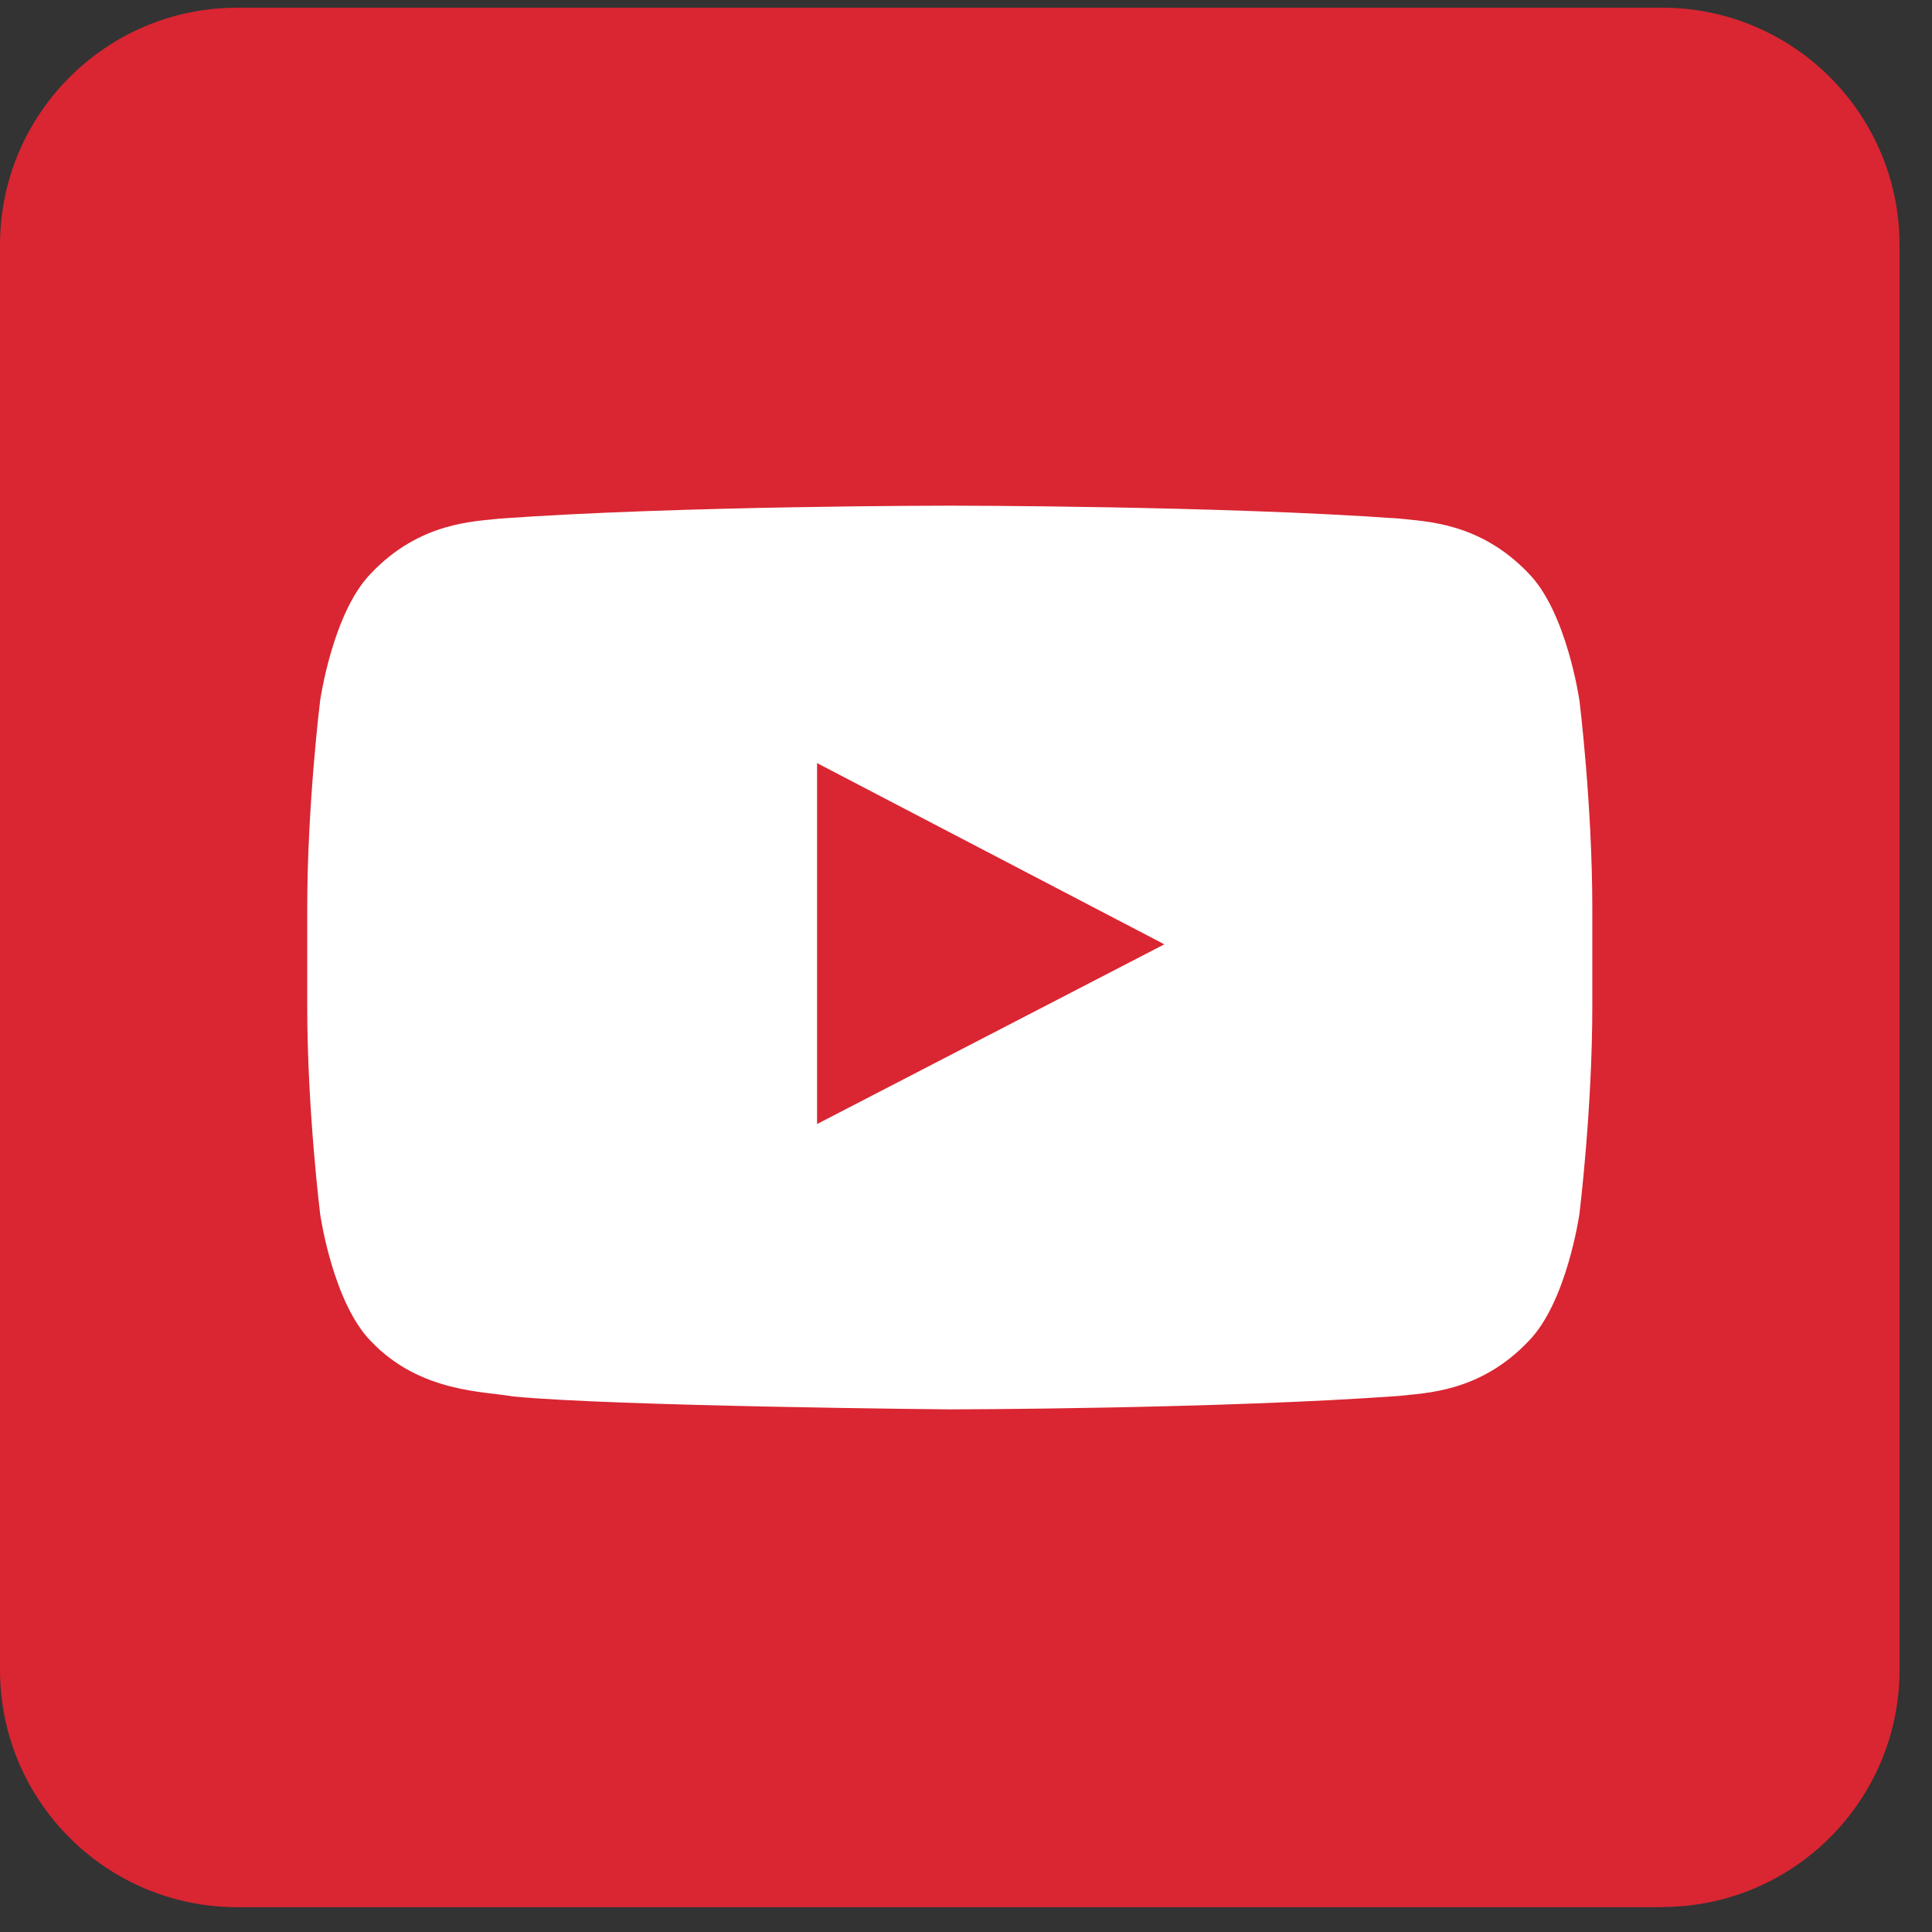
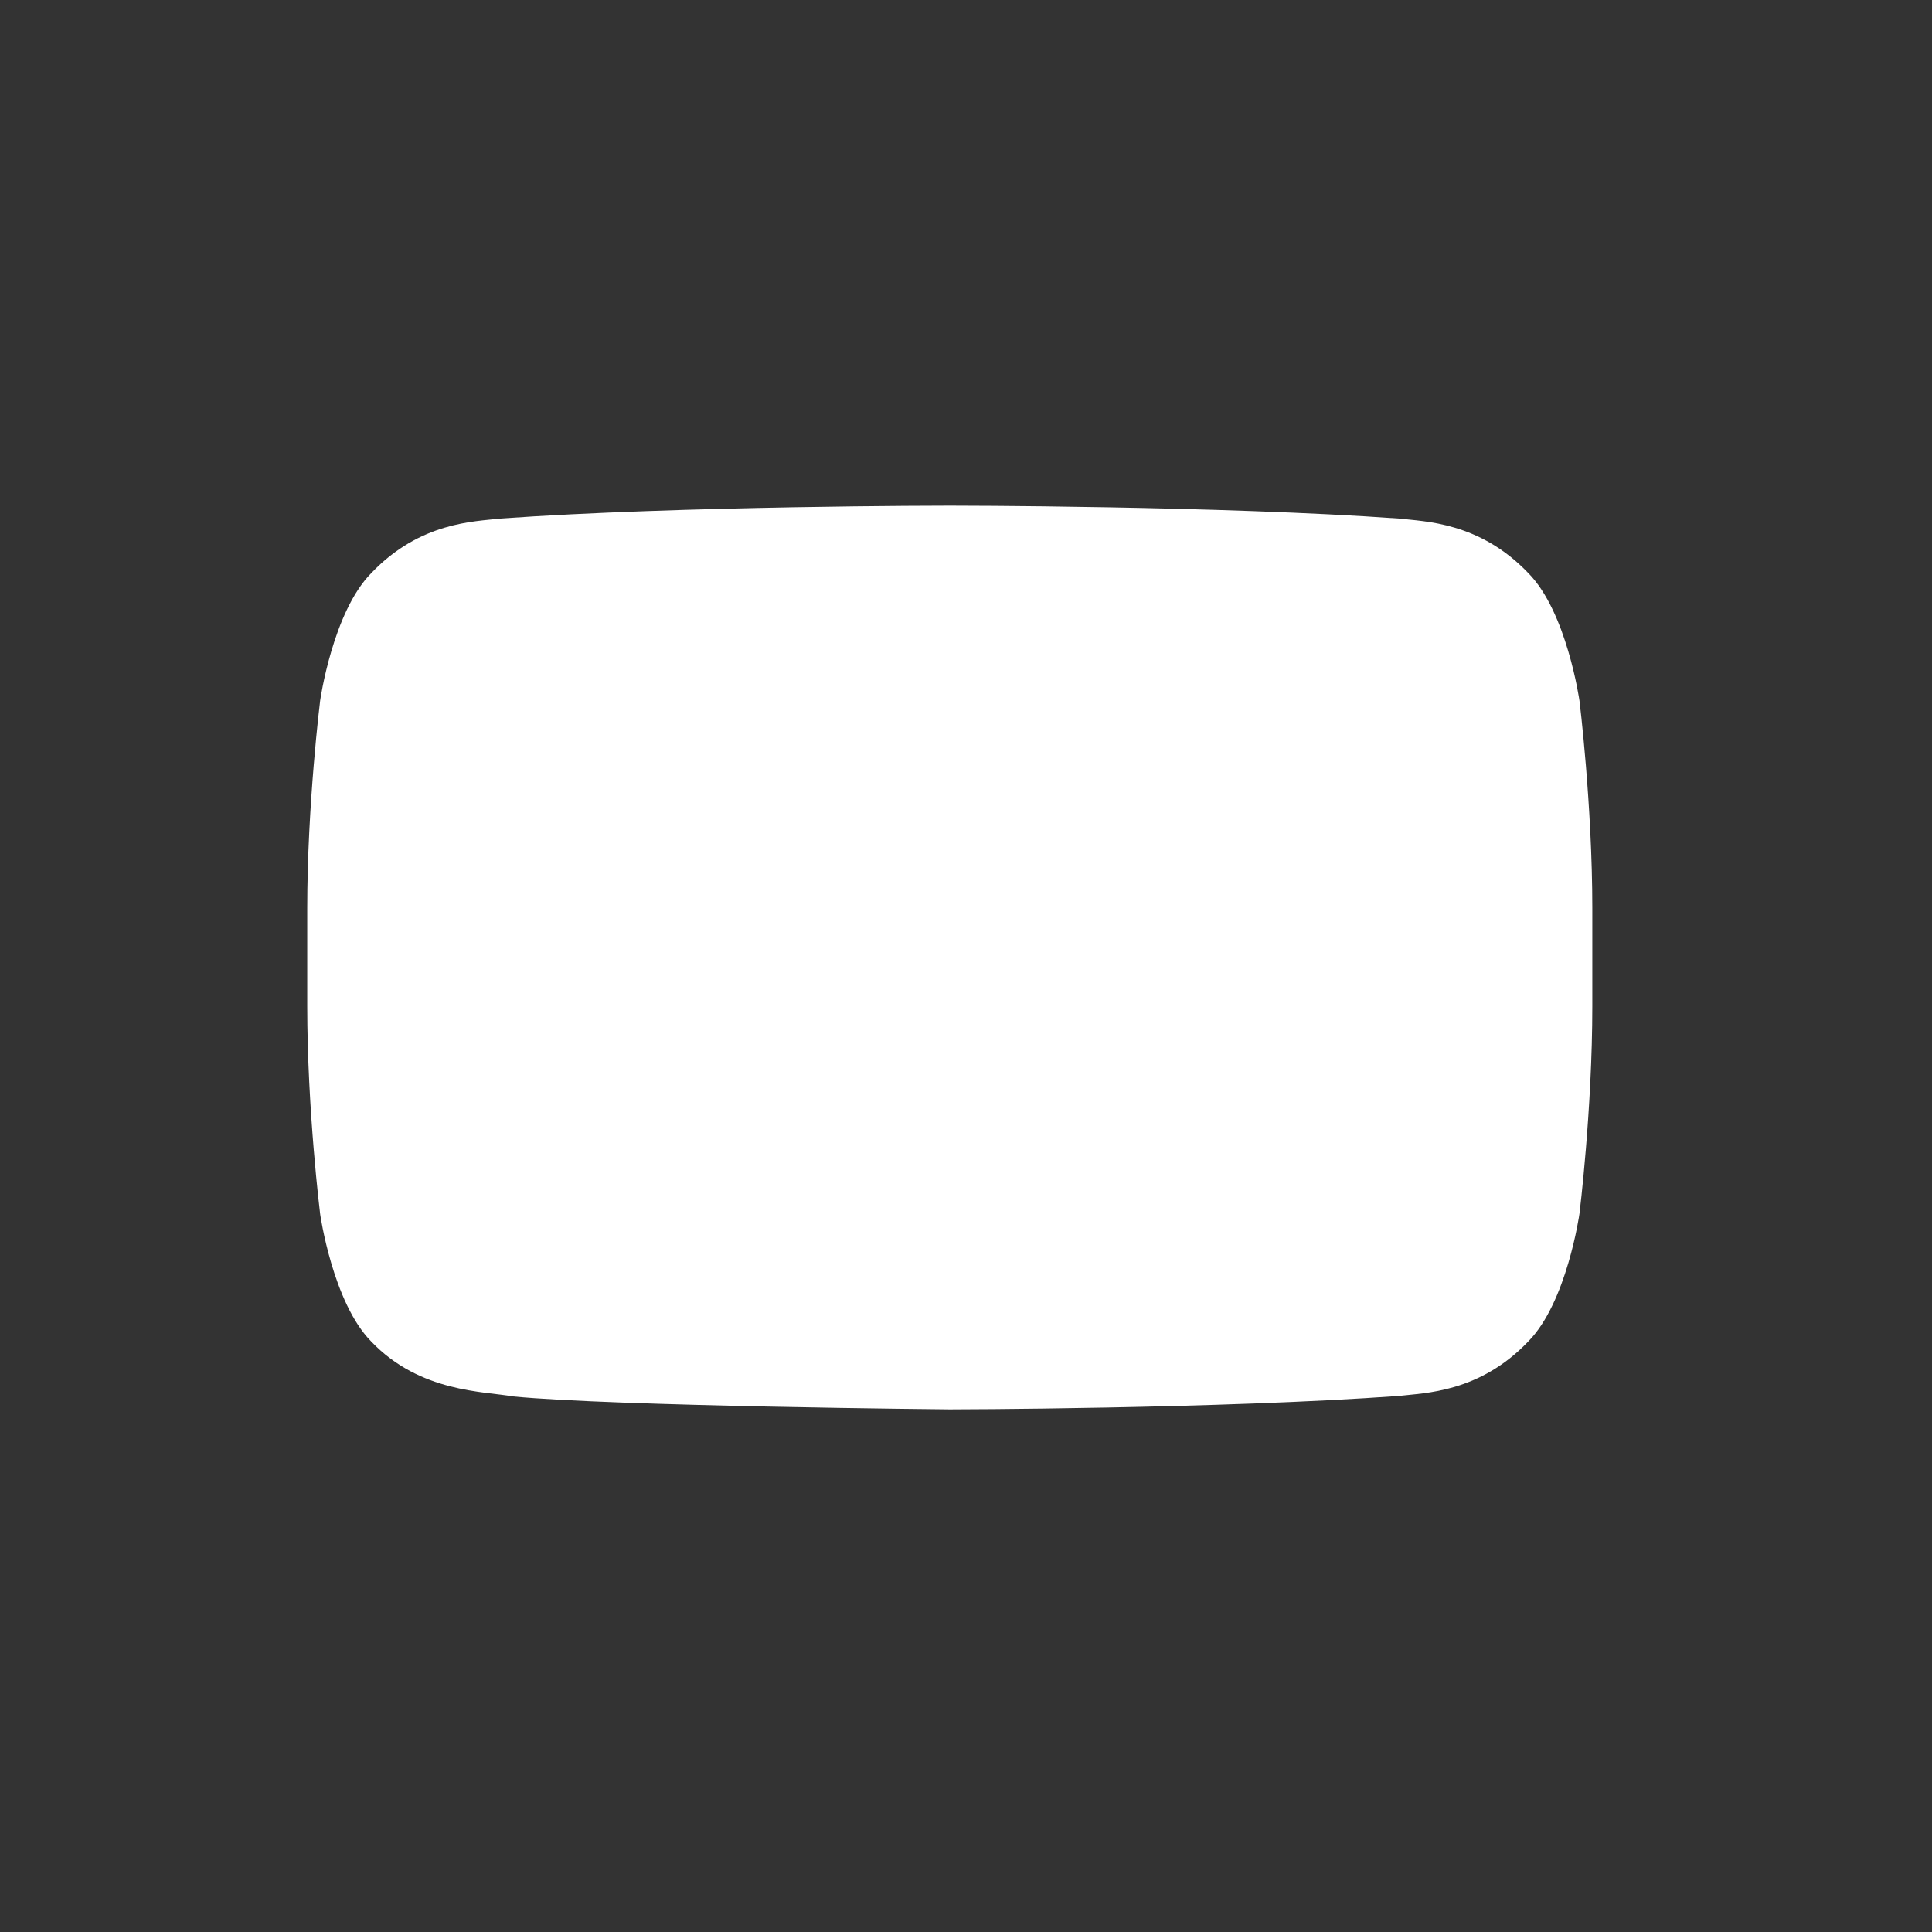
<svg xmlns="http://www.w3.org/2000/svg" width="45" height="45" viewBox="0 0 45 45" fill="none">
  <rect x="0" y="0" width="45" height="45" fill="#333333" stroke="none" />
-   <path d="M38.714 44.422H5.529C2.473 44.422 0 41.946 0 38.893V5.708C0 2.656 2.477 0.179 5.529 0.179H38.714C41.767 0.179 44.244 2.656 44.244 5.708V38.889C44.244 41.941 41.767 44.418 38.714 44.418" fill="#D92632" />
  <path d="M36.788 16.317C36.788 16.317 36.495 14.255 35.597 13.348C34.459 12.157 33.186 12.148 32.597 12.079C28.411 11.778 22.127 11.778 22.127 11.778H22.114C22.114 11.778 15.83 11.778 11.644 12.079C11.059 12.148 9.786 12.153 8.648 13.348C7.75 14.255 7.457 16.317 7.457 16.317C7.457 16.317 7.156 18.737 7.156 21.162V23.434C7.156 25.854 7.457 28.279 7.457 28.279C7.457 28.279 7.75 30.341 8.648 31.248C9.786 32.439 11.282 32.404 11.949 32.526C14.343 32.757 22.122 32.827 22.122 32.827C22.122 32.827 28.411 32.818 32.597 32.513C33.181 32.443 34.459 32.439 35.597 31.244C36.495 30.337 36.788 28.274 36.788 28.274C36.788 28.274 37.088 25.854 37.088 23.43V21.158C37.088 18.737 36.788 16.313 36.788 16.313" fill="white" />
-   <path d="M19.031 26.181L27.12 21.995L19.031 17.774V26.181Z" fill="#D92632" />
</svg>